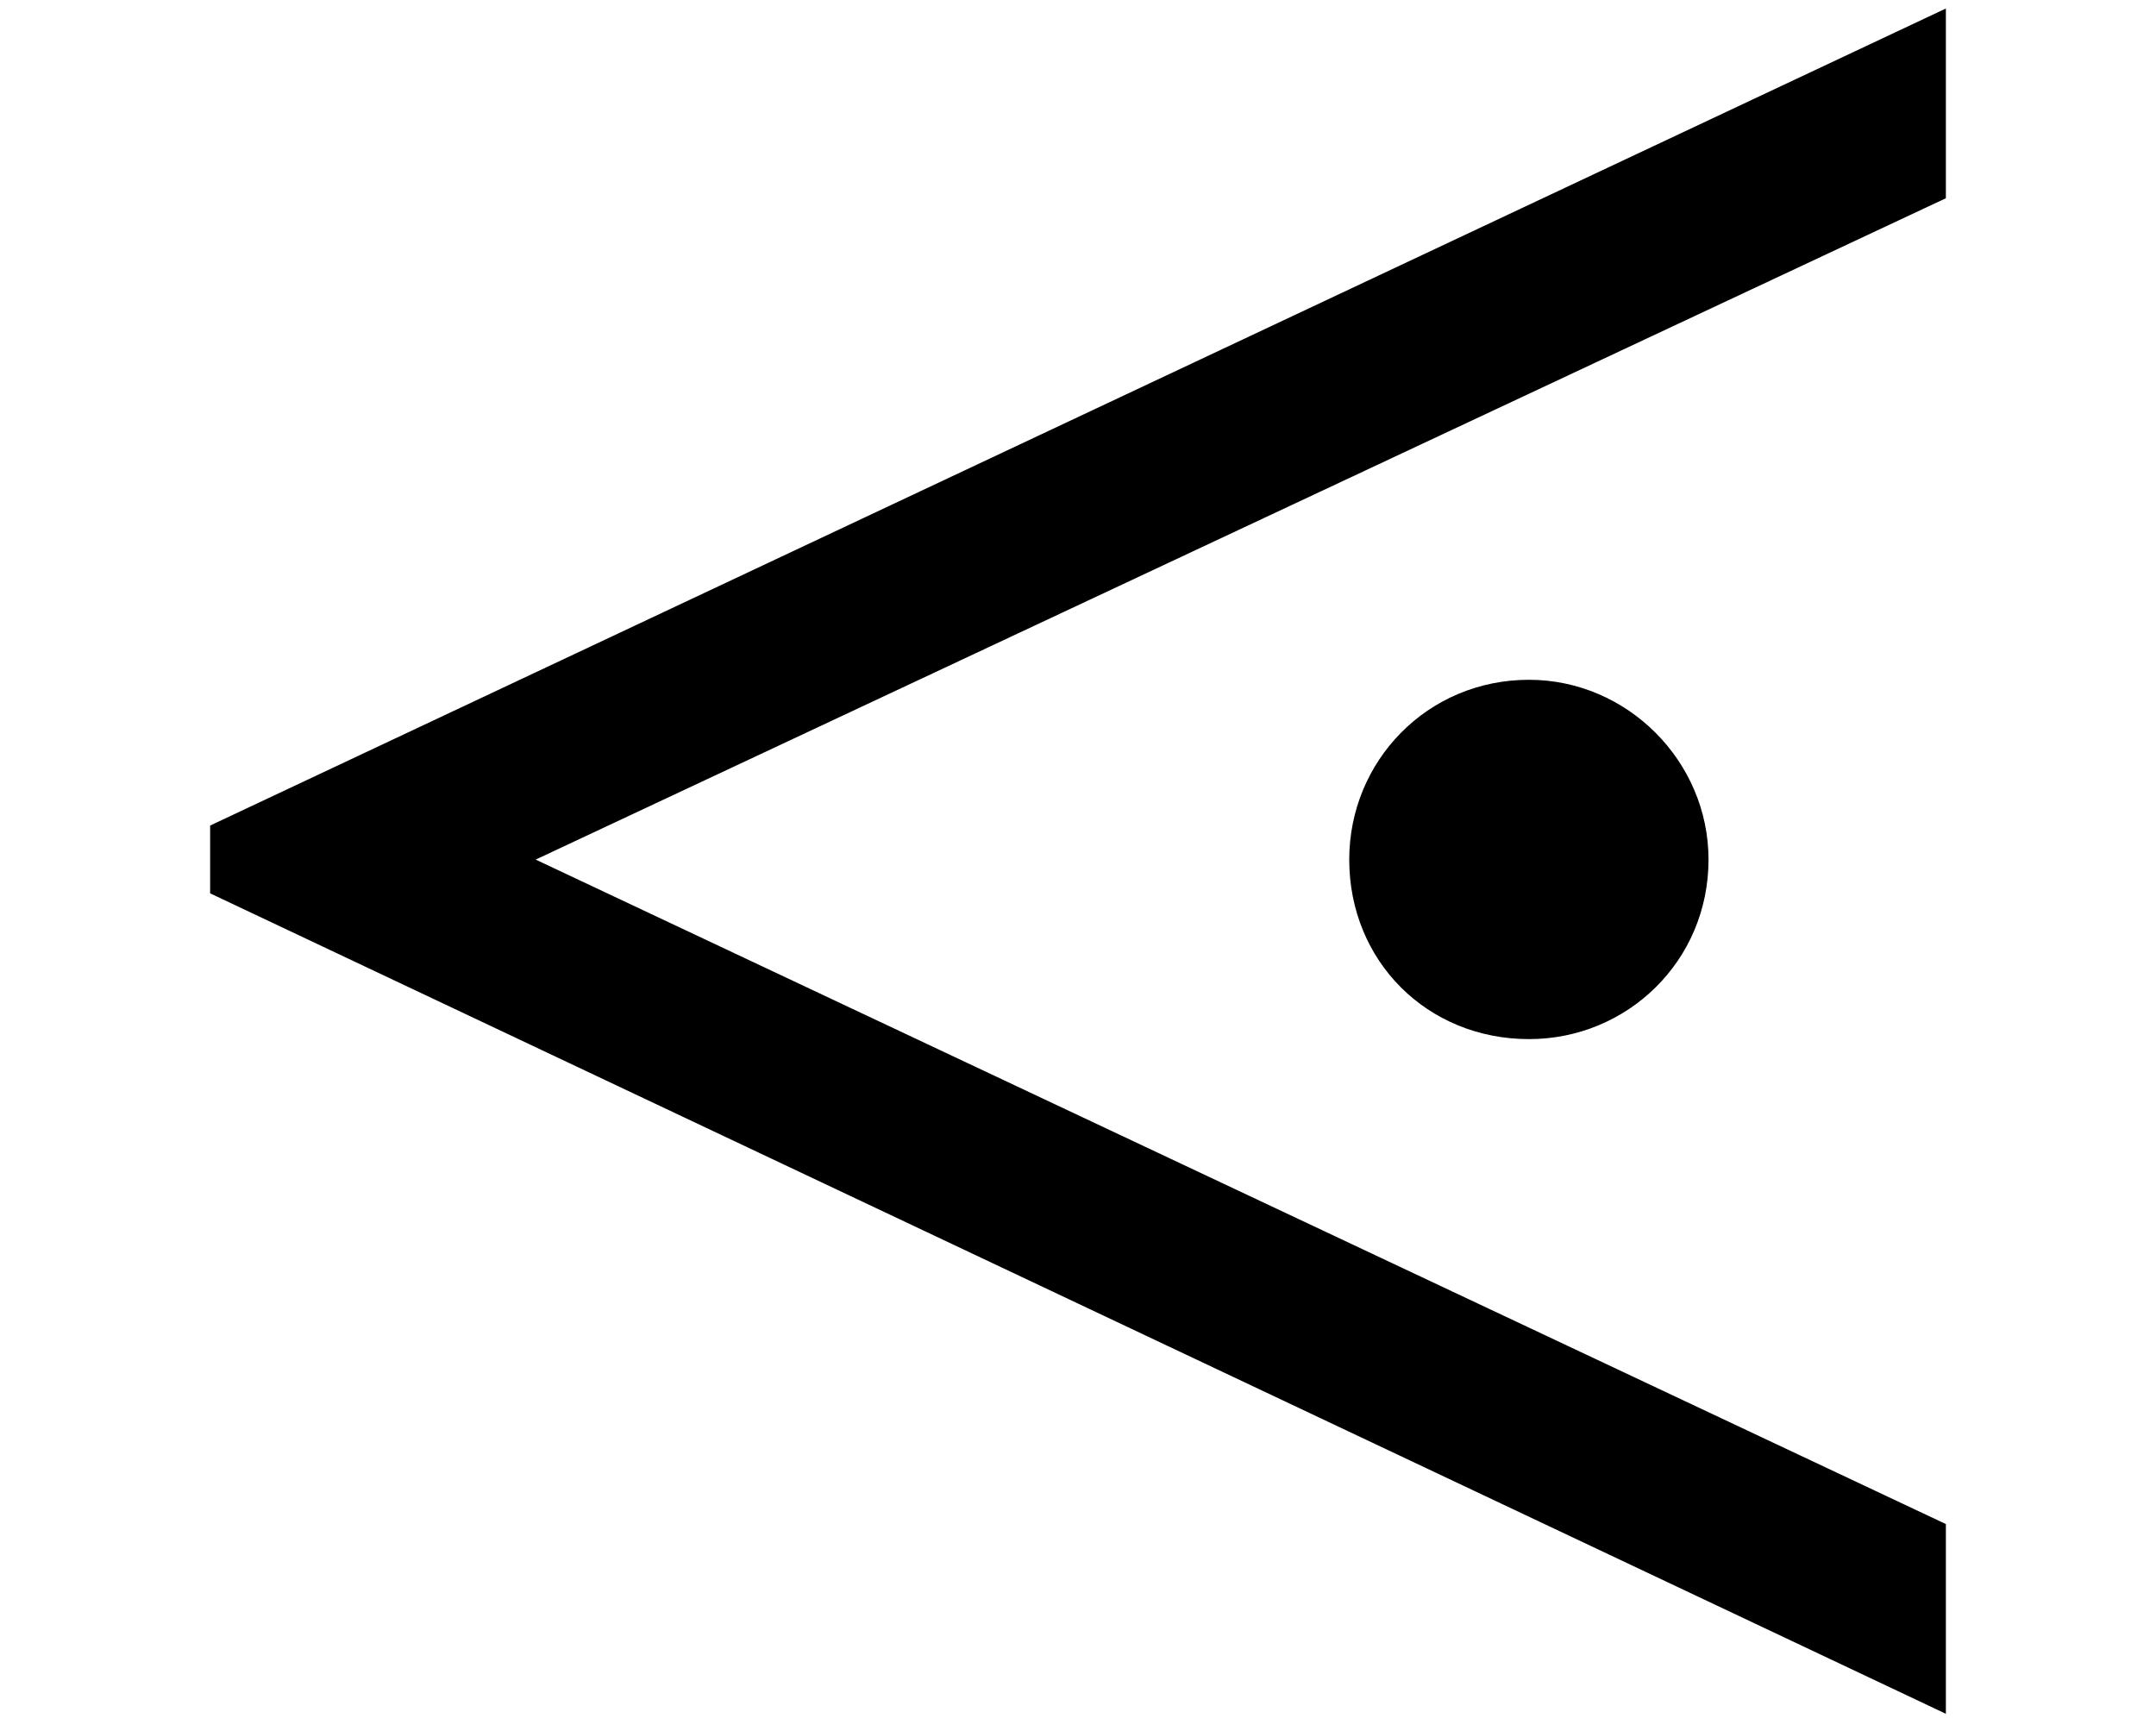
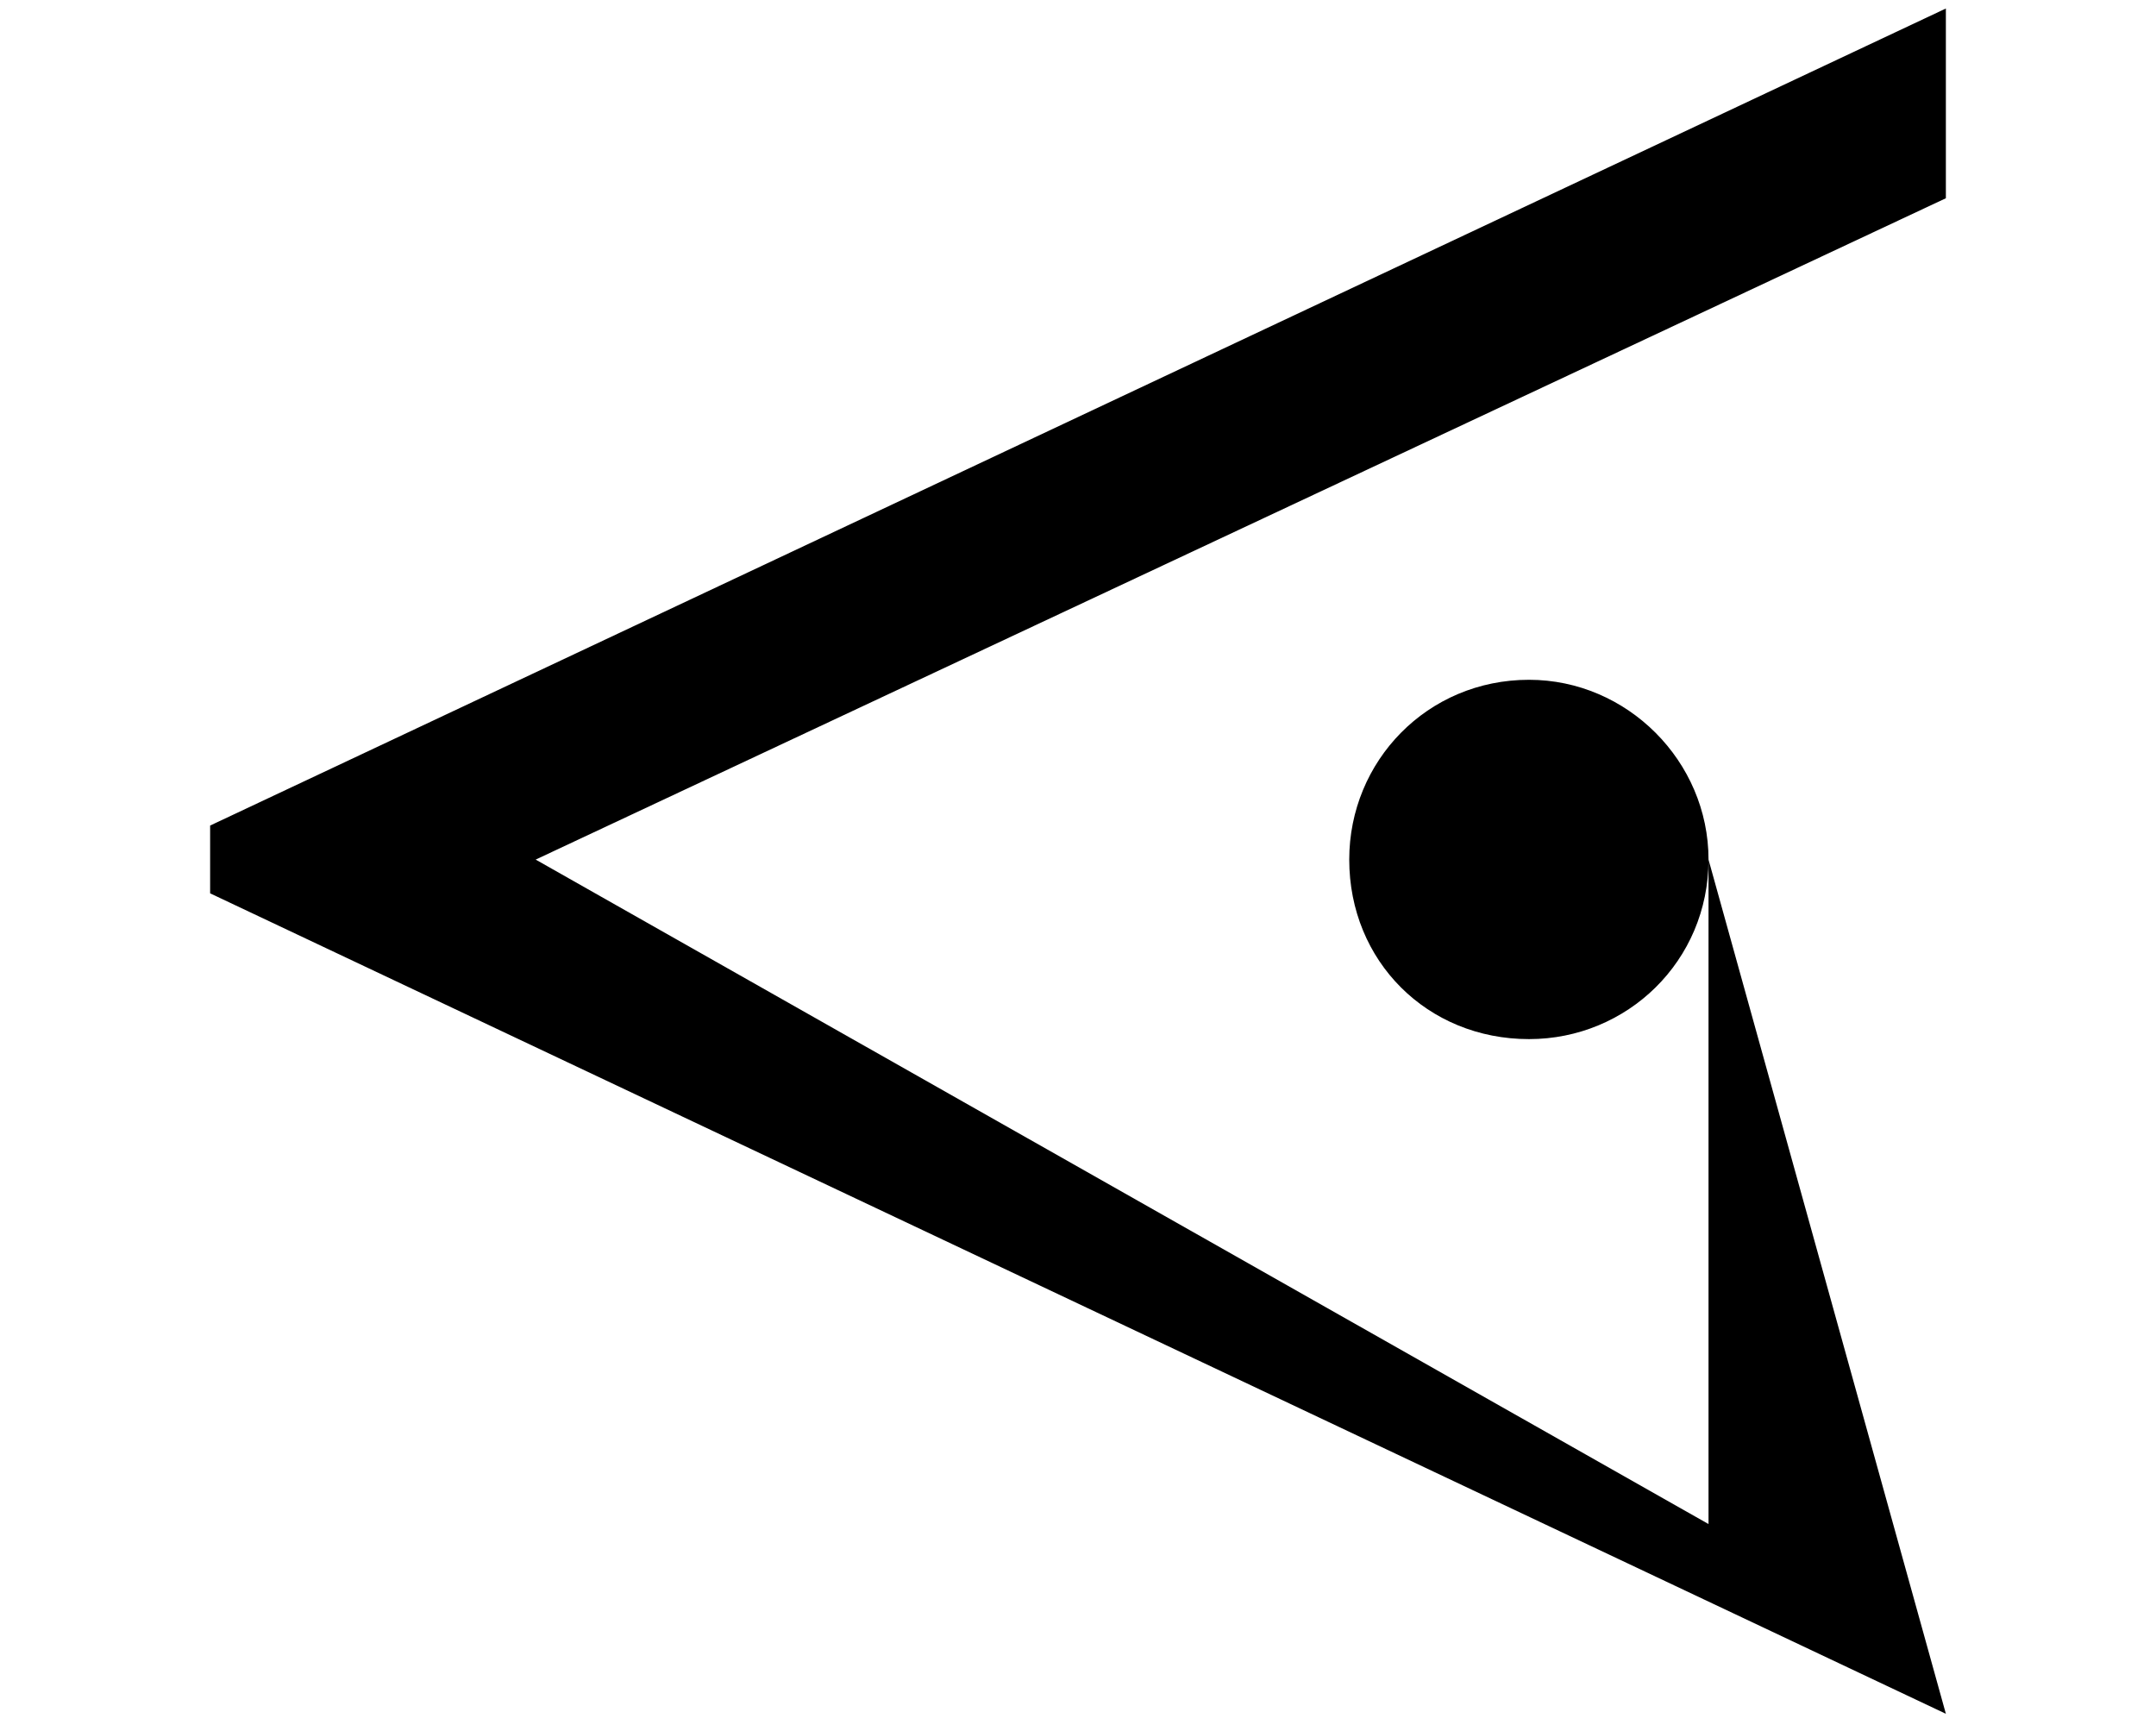
<svg xmlns="http://www.w3.org/2000/svg" xmlns:xlink="http://www.w3.org/1999/xlink" version="1.1" width="7.603pt" height="6.103pt" viewBox="56.413 59.65 7.603 6.103">
  <defs>
-     <path id="g0-108" d="M6.025-3.072C6.025-3.419 5.738-3.706 5.392-3.706C5.033-3.706 4.758-3.419 4.758-3.072C4.758-2.714 5.033-2.439 5.392-2.439C5.738-2.439 6.025-2.714 6.025-3.072ZM6.862-.06V-.729L1.889-3.072L6.862-5.404V-6.073L.741-3.192V-2.953L6.862-.06Z" />
+     <path id="g0-108" d="M6.025-3.072C6.025-3.419 5.738-3.706 5.392-3.706C5.033-3.706 4.758-3.419 4.758-3.072C4.758-2.714 5.033-2.439 5.392-2.439C5.738-2.439 6.025-2.714 6.025-3.072ZV-.729L1.889-3.072L6.862-5.404V-6.073L.741-3.192V-2.953L6.862-.06Z" />
  </defs>
  <g id="page1">
    <use x="56.413" y="65.753" xlink:href="#g0-108" />
  </g>
</svg>